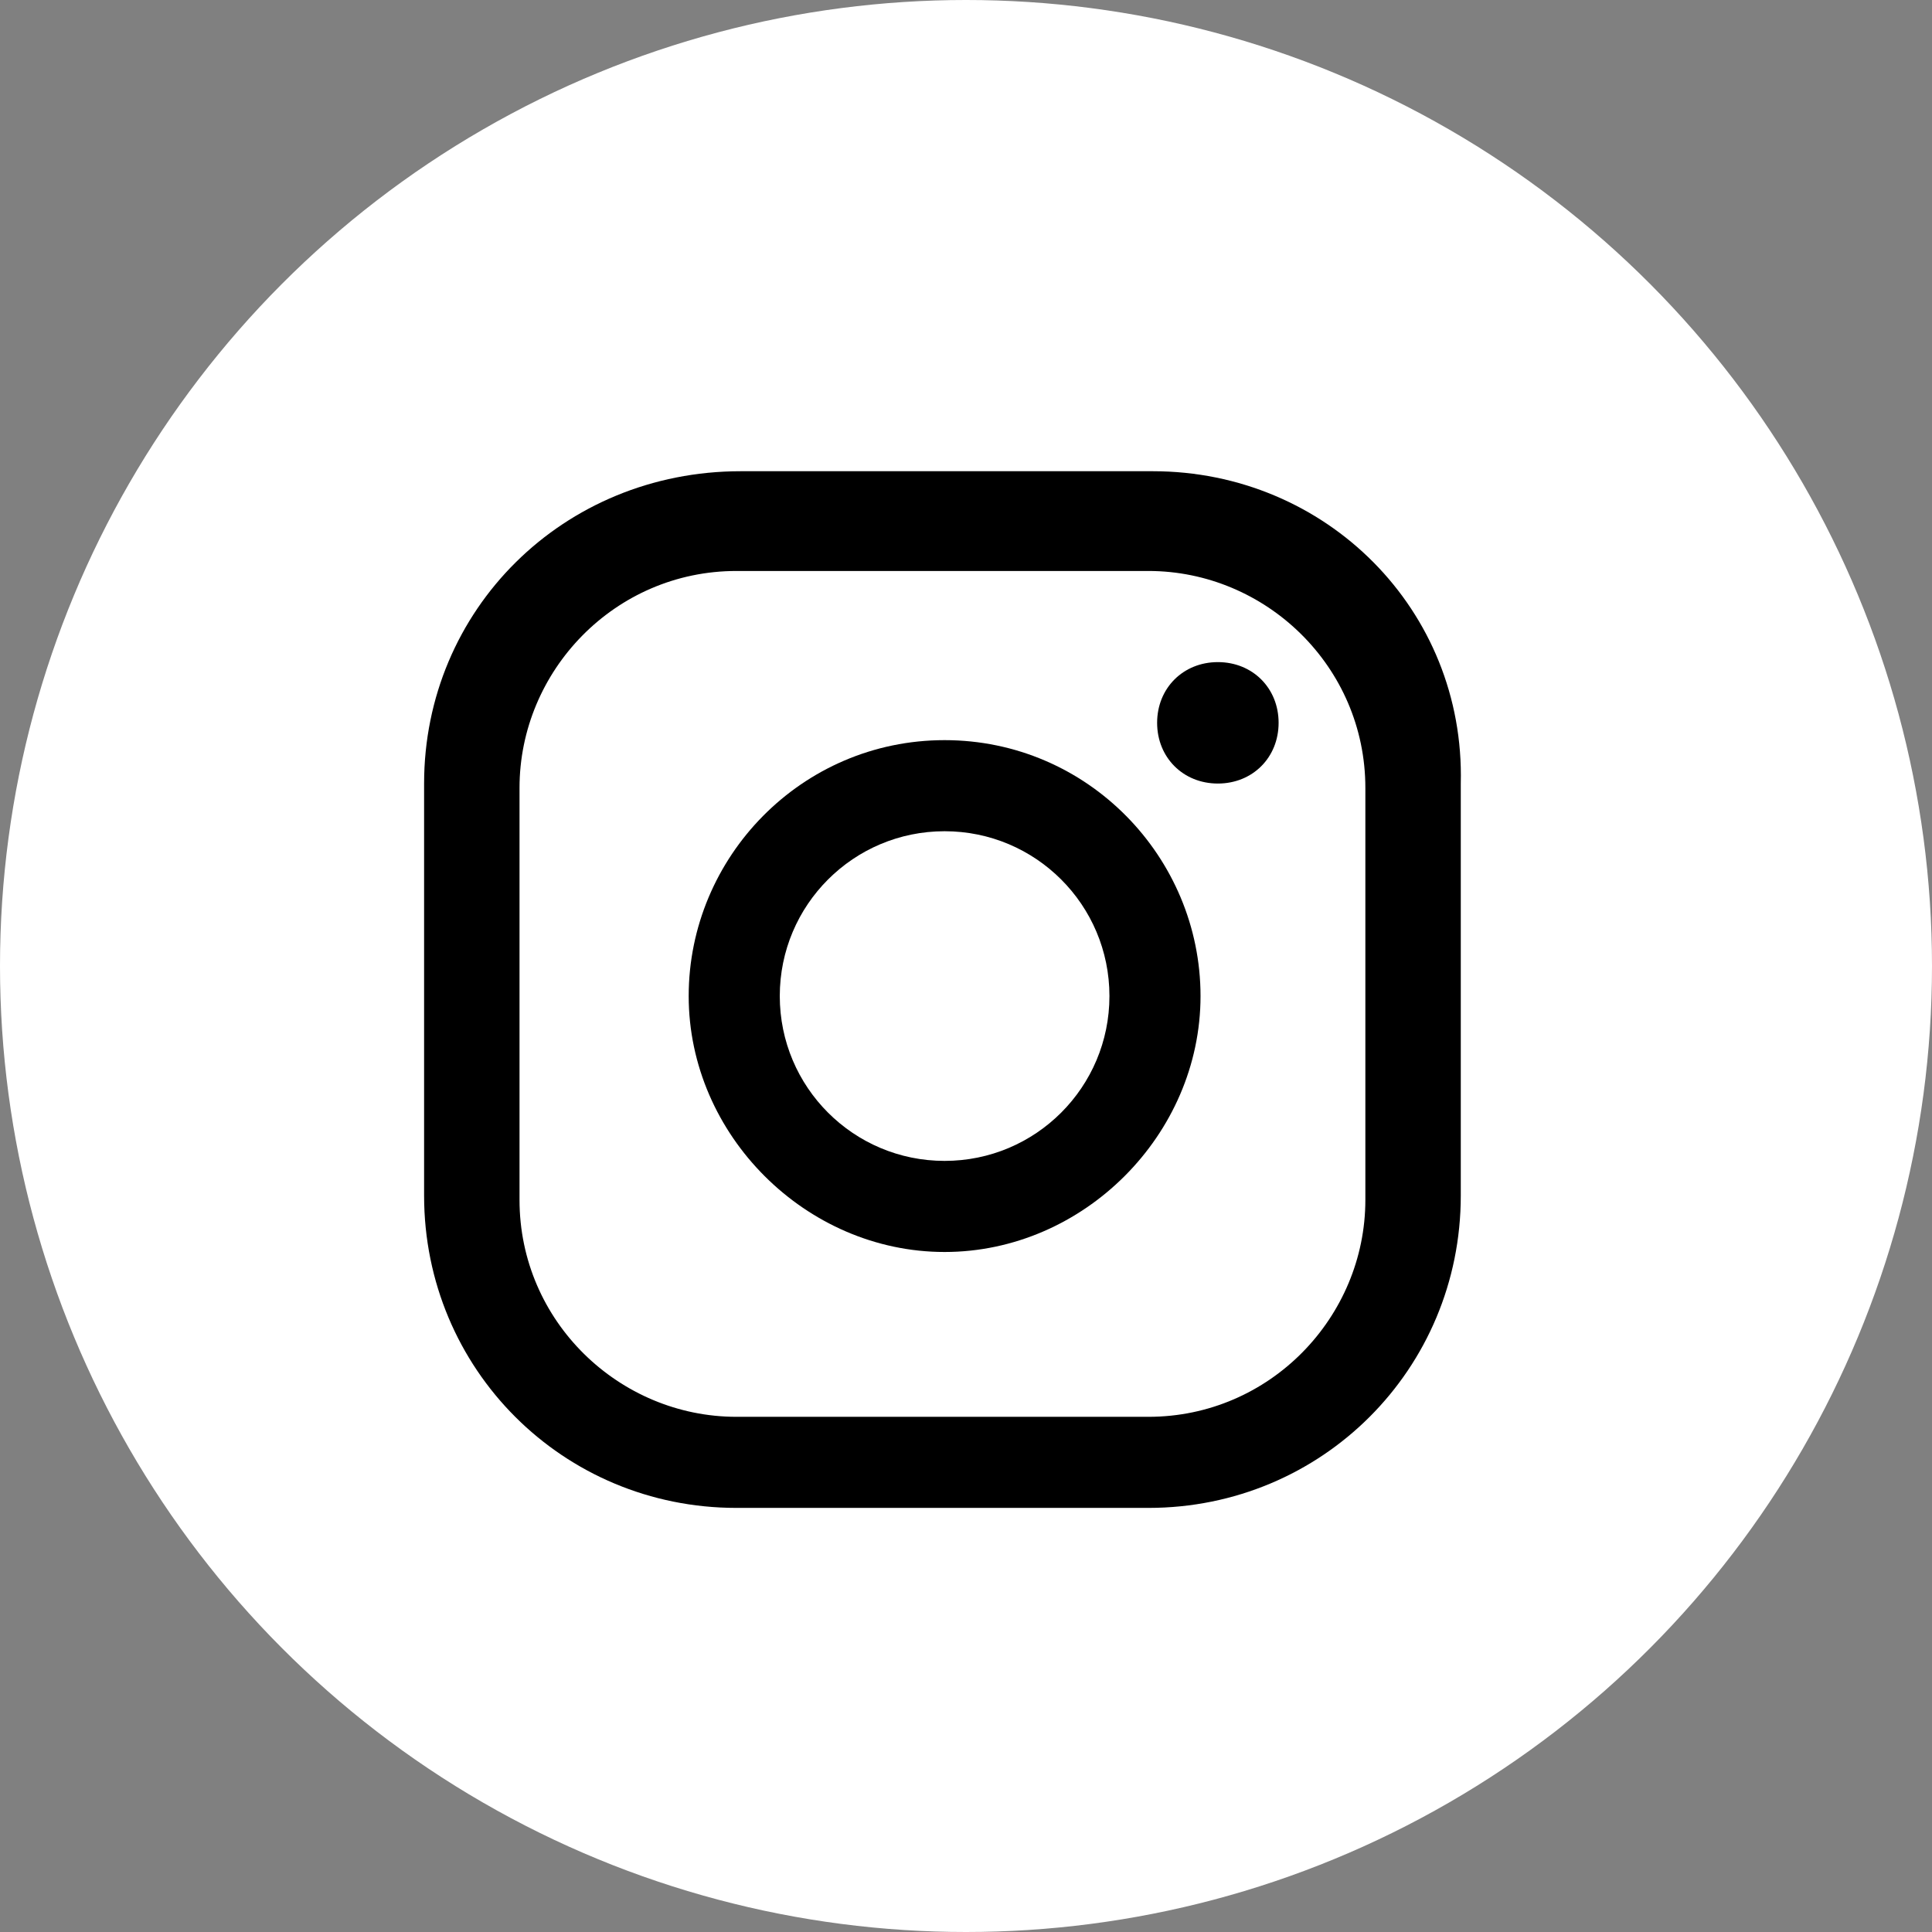
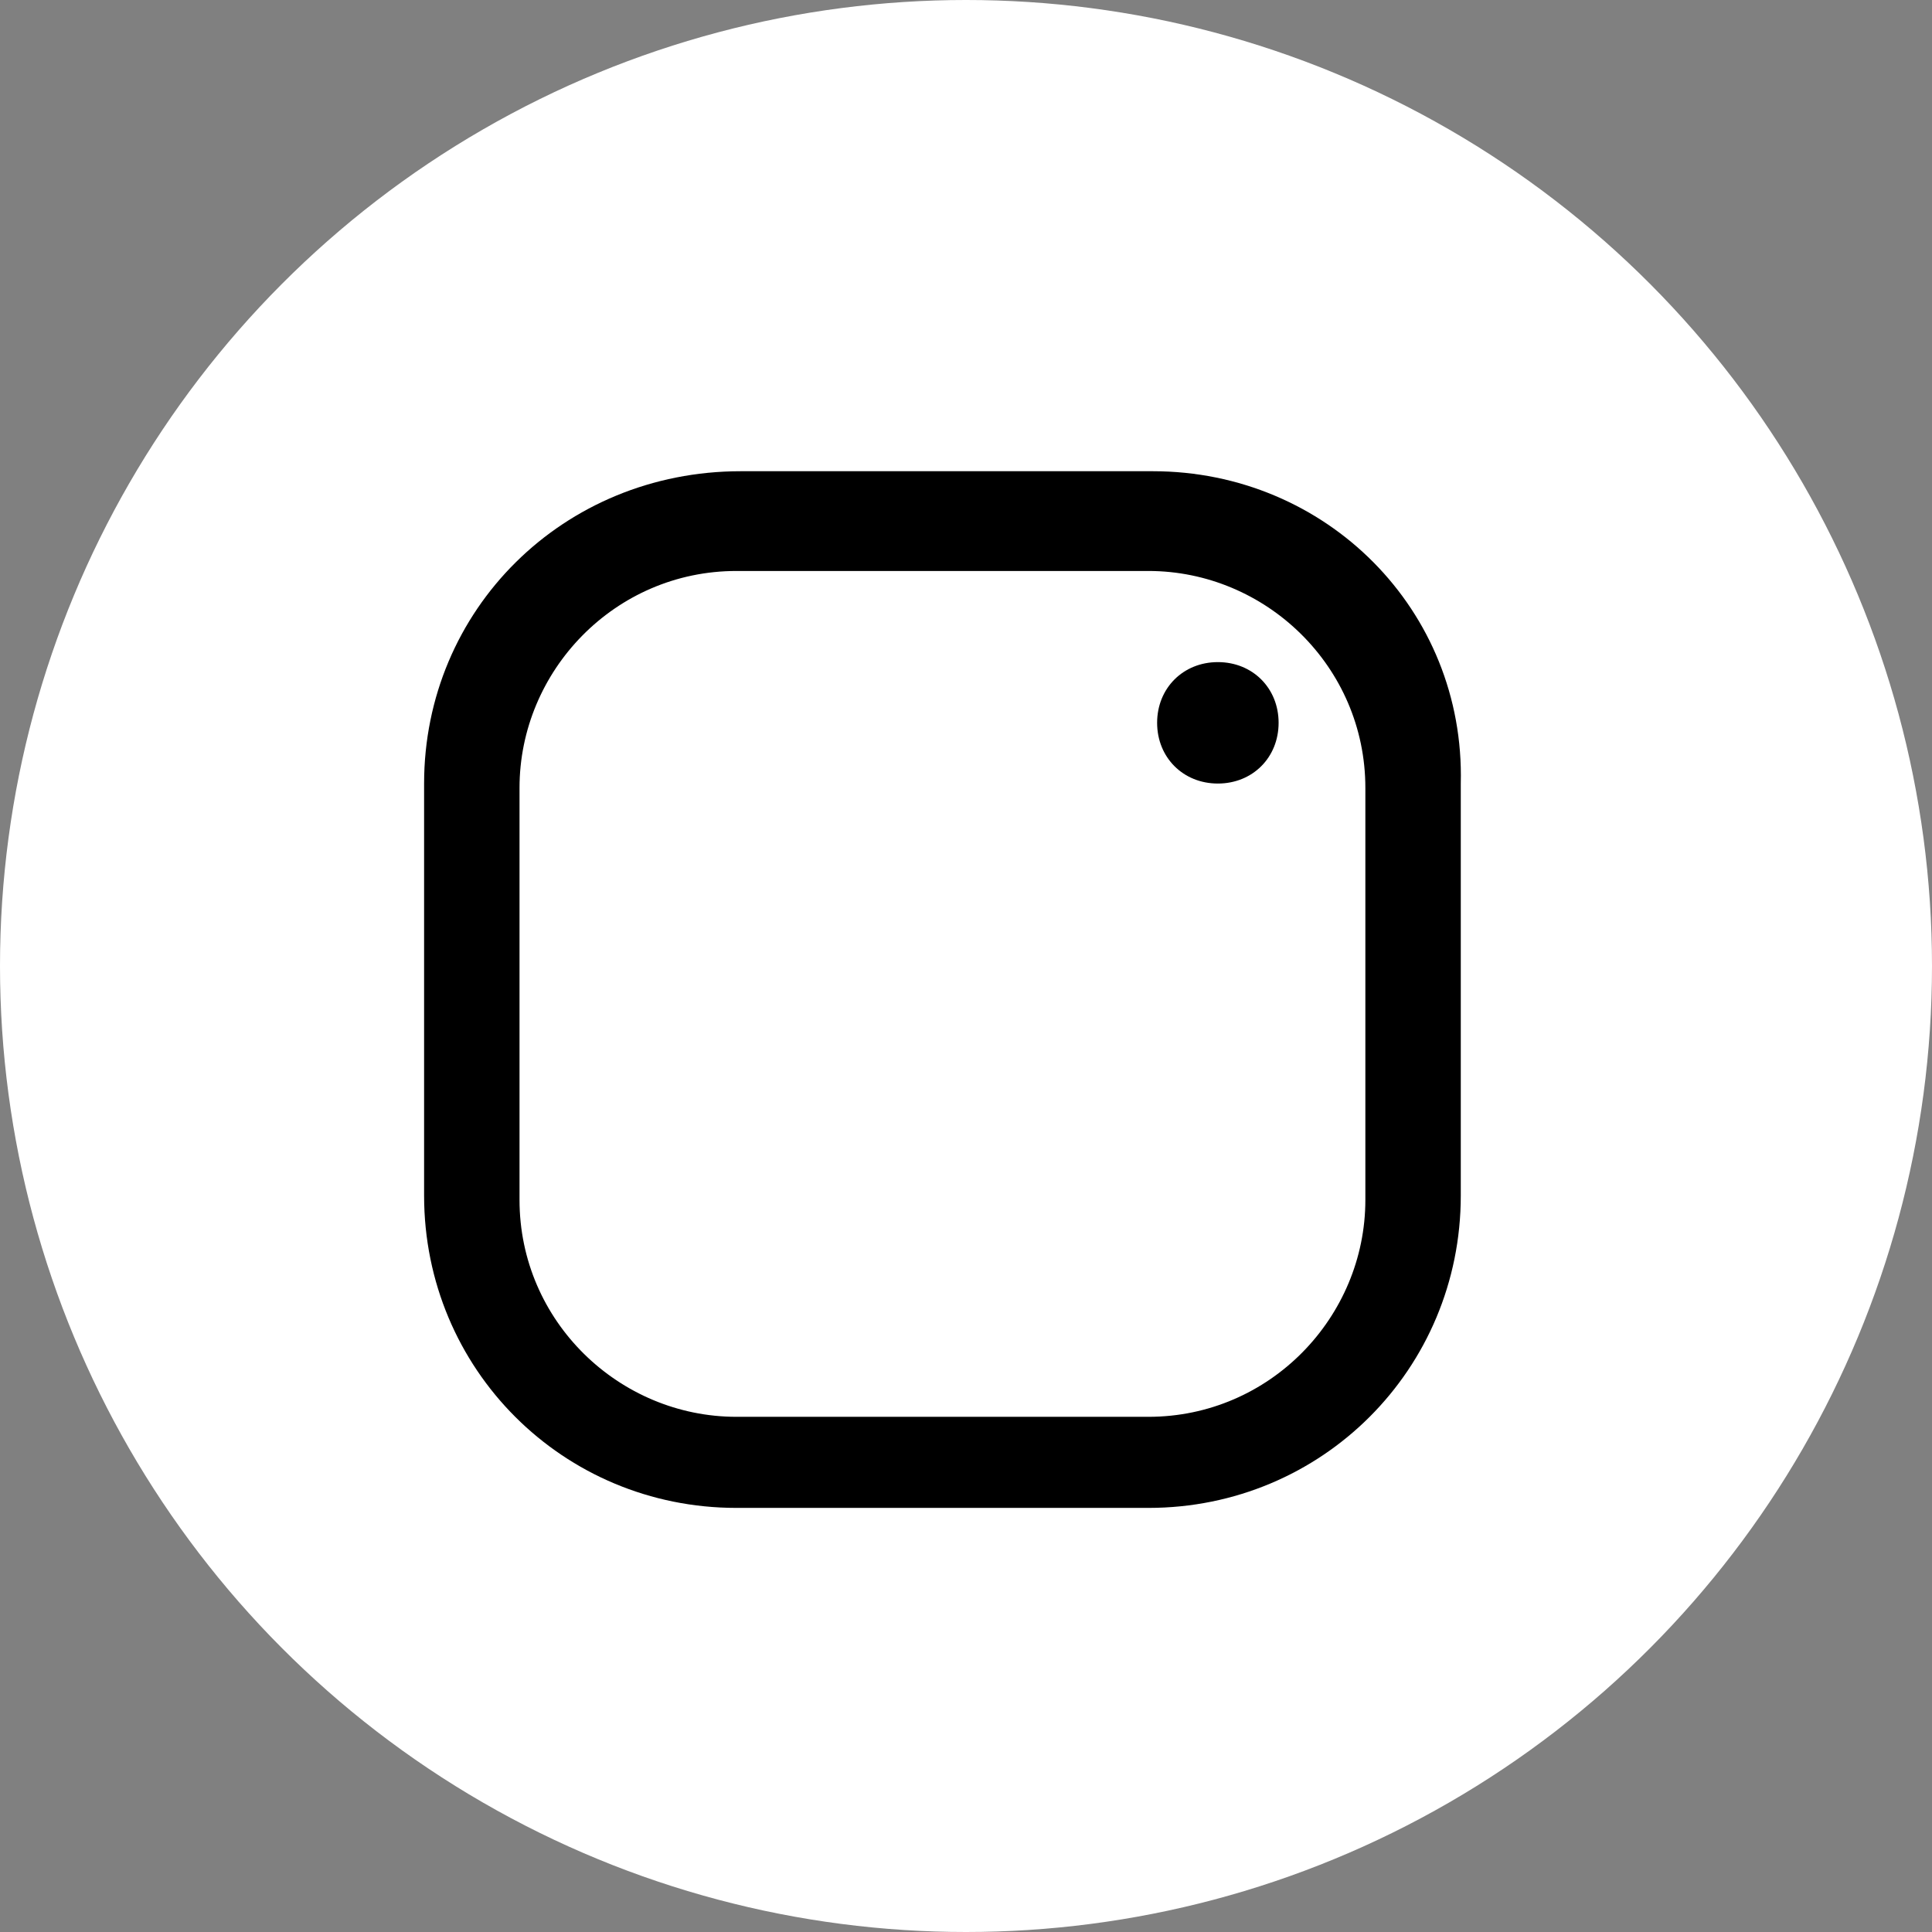
<svg xmlns="http://www.w3.org/2000/svg" width="41" height="41" viewBox="0 0 41 41" fill="none">
  <rect x="0" y="0" width="41" height="41" fill="#808080" stroke="none" />
  <circle cx="20.5" cy="20.5" r="20.5" fill="white" />
  <path d="M25.845 14.051C25.109 14.051 24.556 14.603 24.556 15.339C24.556 16.076 25.109 16.628 25.845 16.628C26.582 16.628 27.134 16.076 27.134 15.339C27.134 14.603 26.582 14.051 25.845 14.051Z" fill="black" />
-   <path d="M20.046 15.707C17.008 15.707 14.615 18.192 14.615 21.138C14.615 24.084 17.101 26.569 20.046 26.569C22.992 26.569 25.477 24.084 25.477 21.138C25.477 18.192 23.084 15.707 20.046 15.707ZM20.046 24.636C18.113 24.636 16.548 23.071 16.548 21.138C16.548 19.205 18.113 17.64 20.046 17.64C21.979 17.64 23.544 19.205 23.544 21.138C23.544 23.071 21.979 24.636 20.046 24.636Z" fill="black" />
  <path d="M24.464 10H15.72C11.946 10 9 12.946 9 16.628V25.372C9 29.054 11.946 32 15.628 32H24.372C28.054 32 31 29.054 31 25.372V16.628C31.092 12.946 28.146 10 24.464 10ZM28.975 25.464C28.975 27.95 26.95 30.067 24.372 30.067H15.628C13.142 30.067 11.025 28.042 11.025 25.464V16.72C11.025 14.234 13.05 12.117 15.628 12.117H24.372C26.858 12.117 28.975 14.142 28.975 16.72V25.464Z" fill="black" />
</svg>